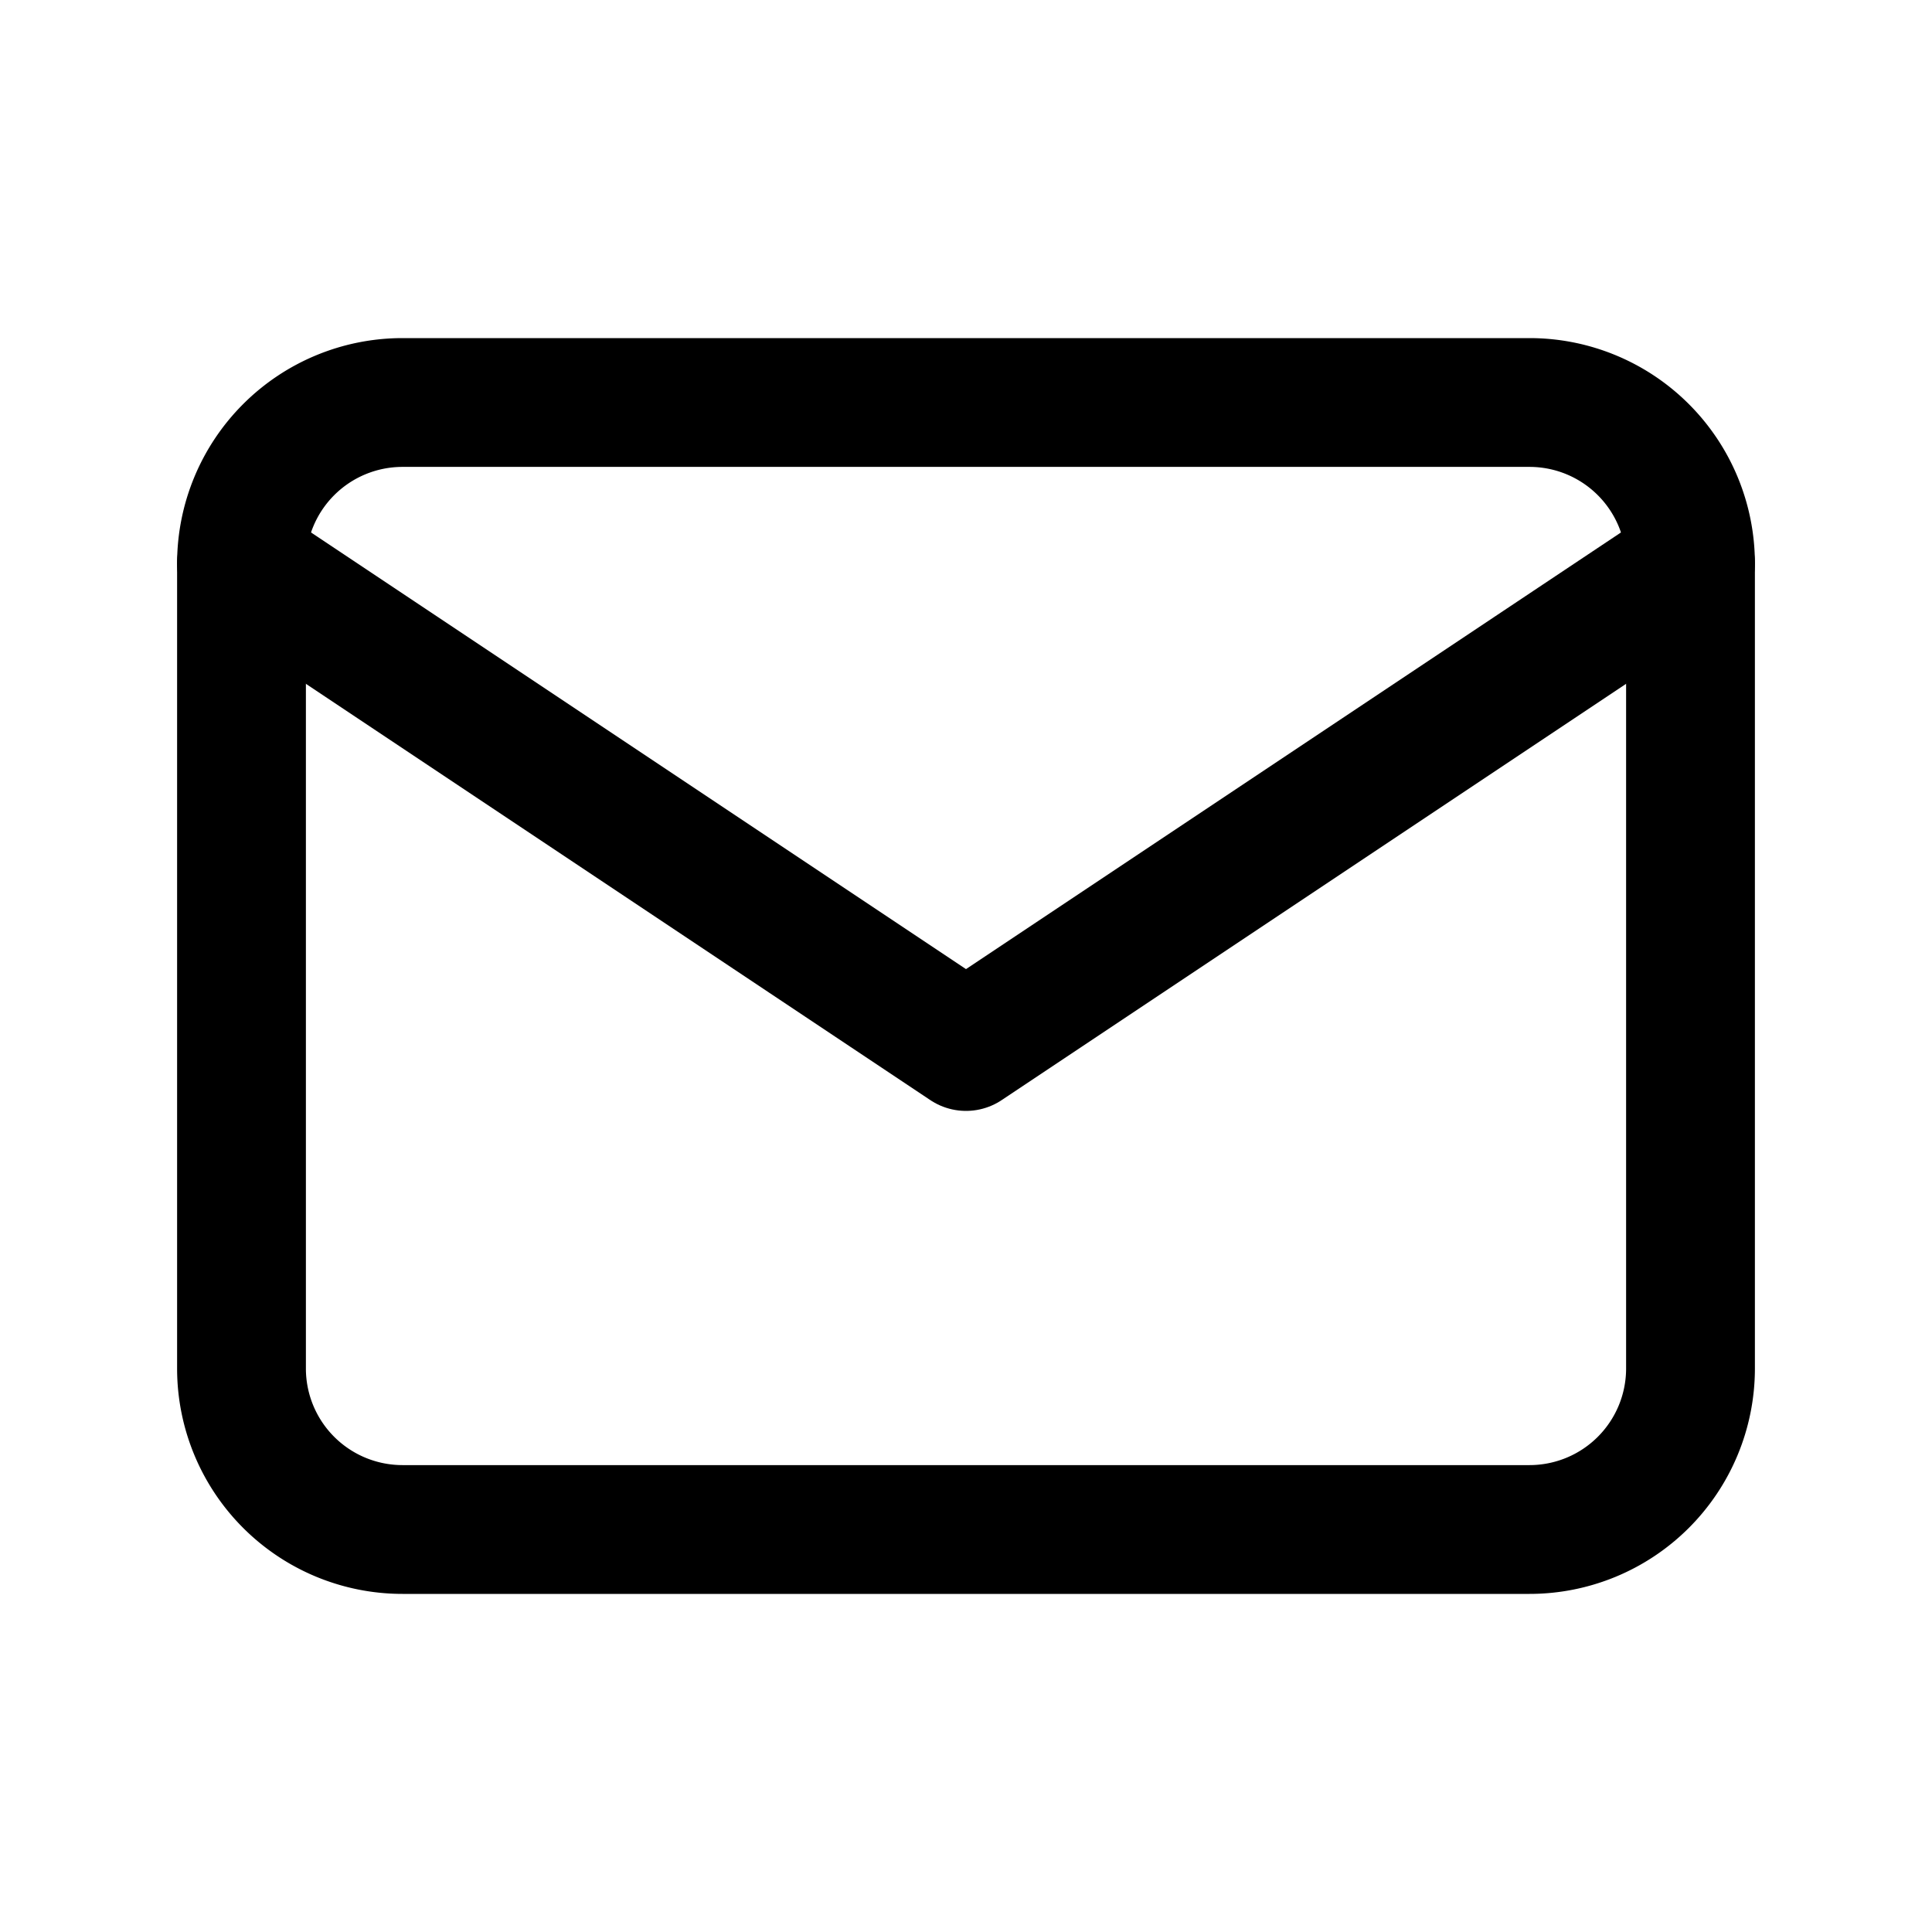
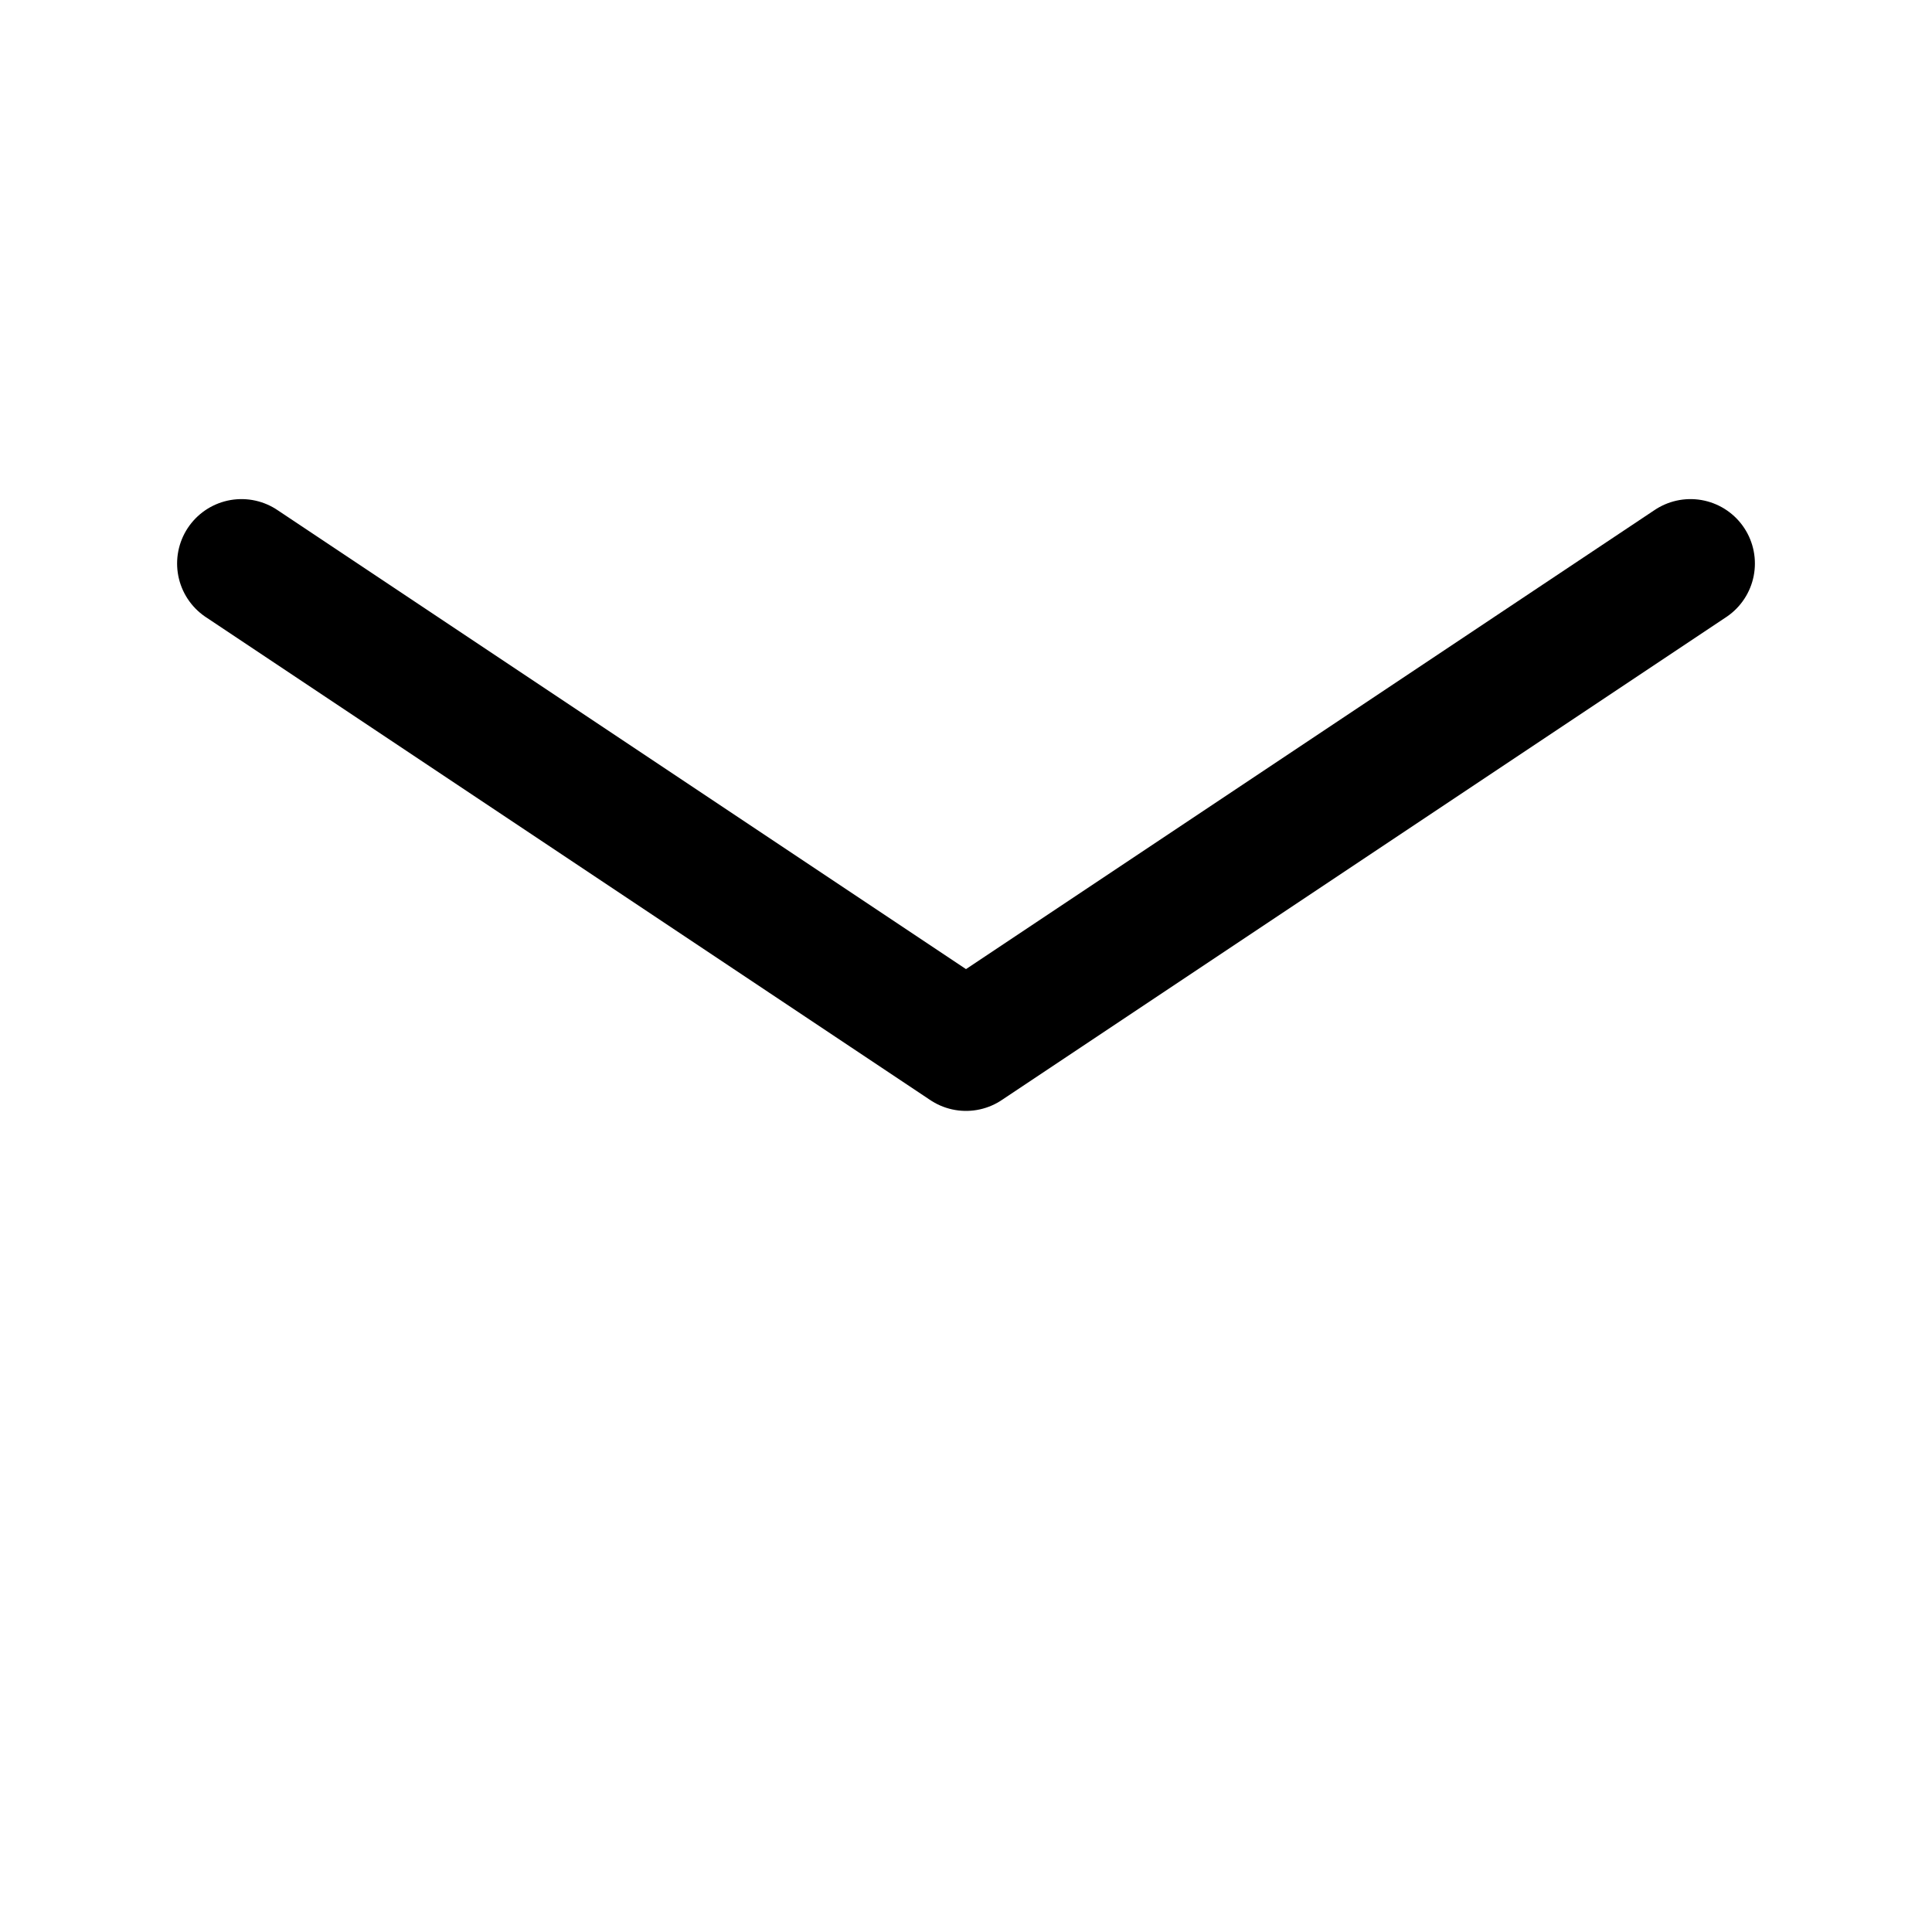
<svg xmlns="http://www.w3.org/2000/svg" fill="none" viewBox="0 0 18 18">
  <g stroke="currentColor" stroke-linecap="round" stroke-linejoin="round" stroke-width="1.2">
-     <path d="M2.25 5.25a1.5 1.5 0 0 1 1.5-1.5h10.5a1.5 1.5 0 0 1 1.5 1.5v7.5a1.5 1.5 0 0 1-1.5 1.5H3.75a1.5 1.5 0 0 1-1.5-1.5v-7.5Z" />
    <path d="M2.25 5.25 9 9.75l6.75-4.5" />
  </g>
</svg>